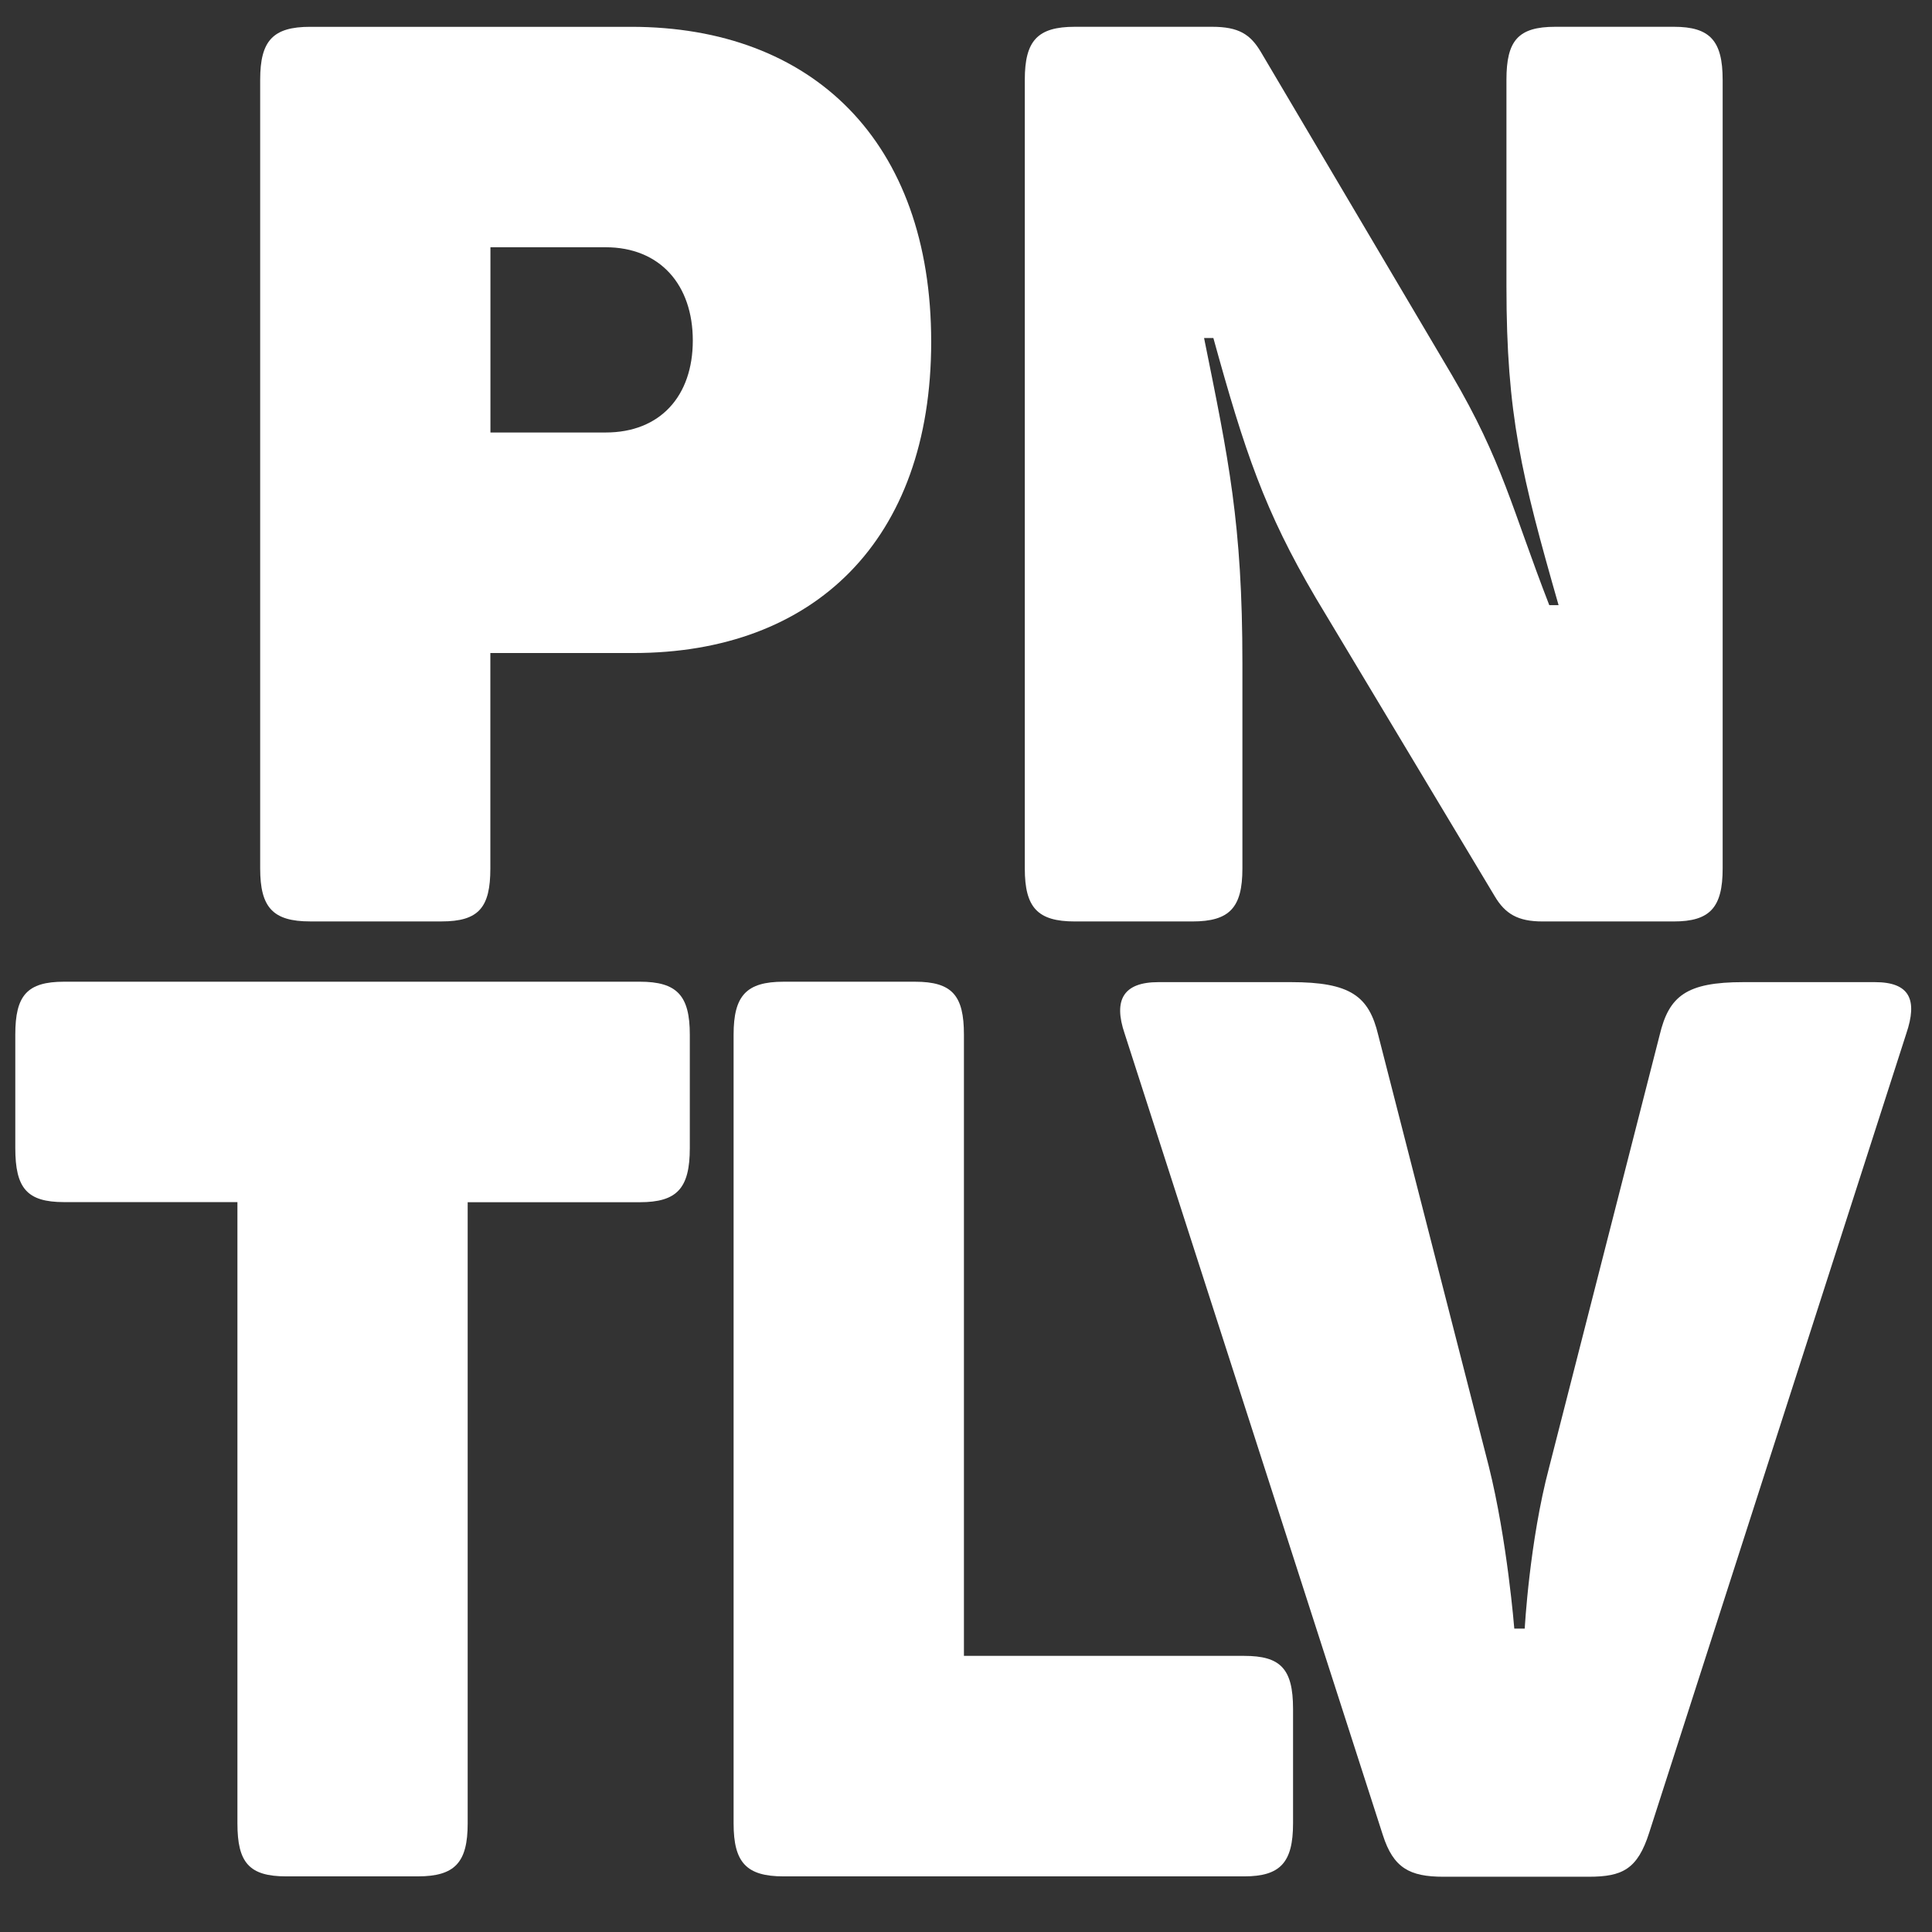
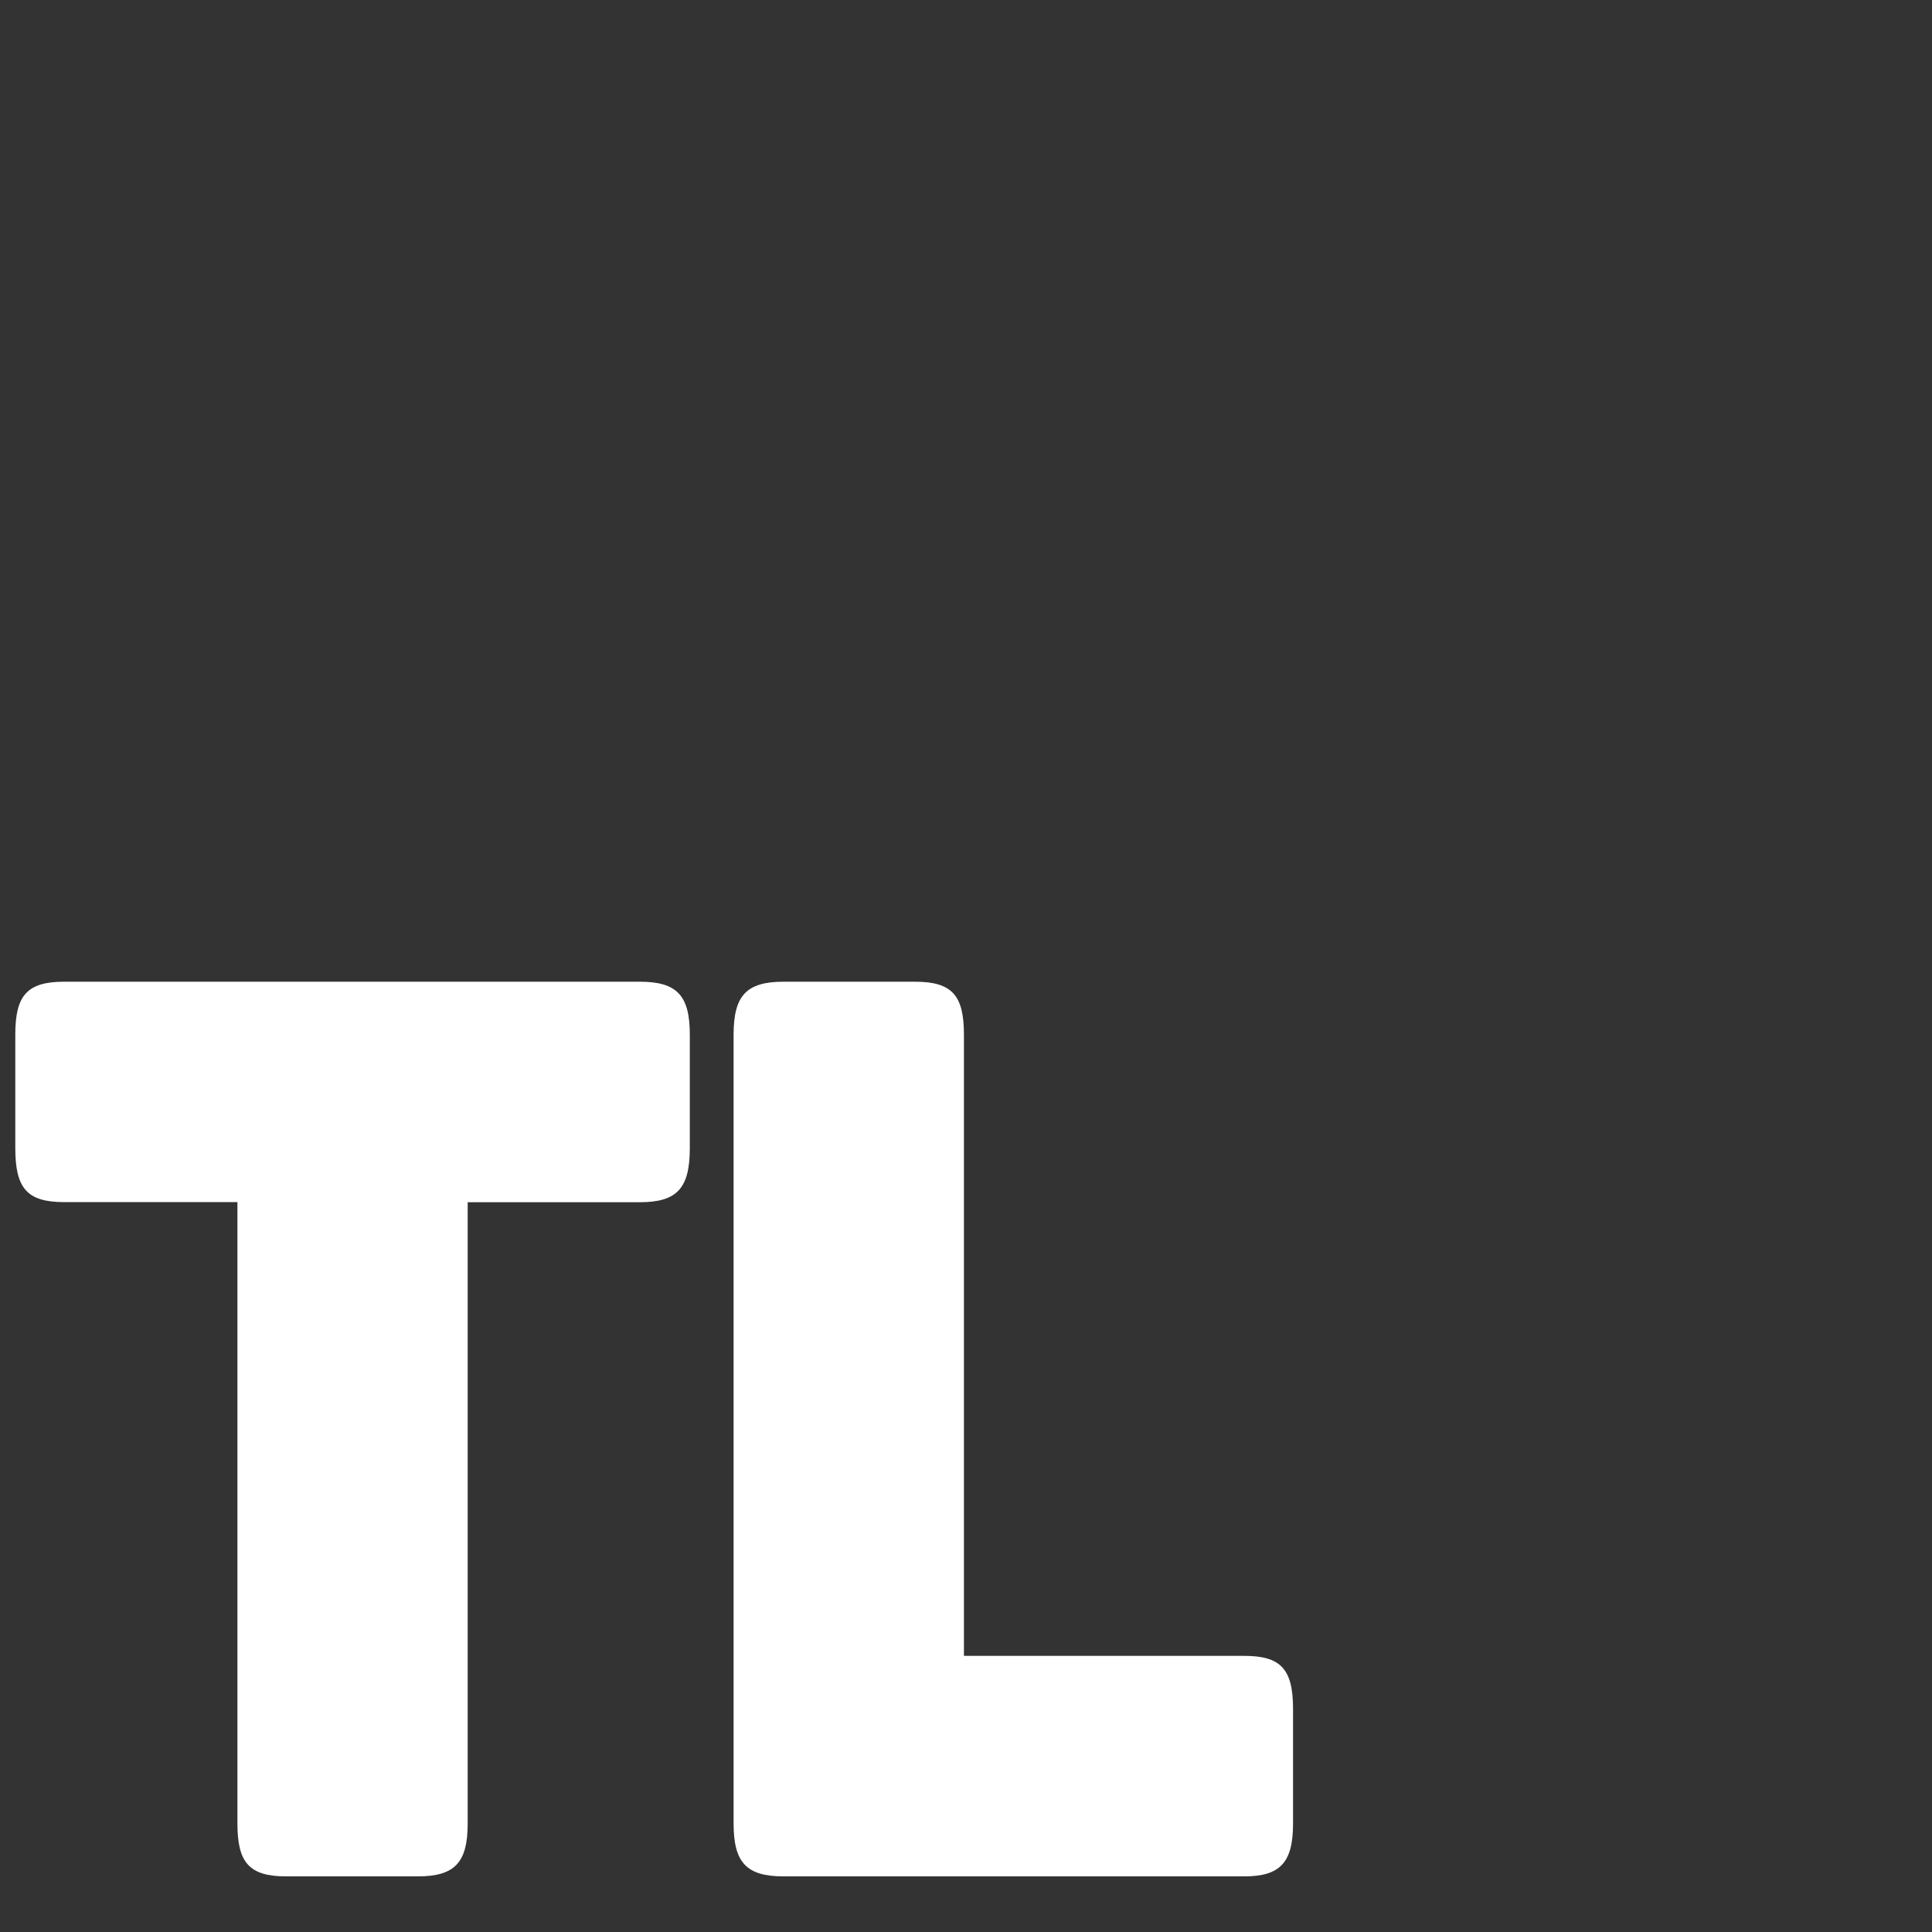
<svg xmlns="http://www.w3.org/2000/svg" xmlns:ns1="http://www.inkscape.org/namespaces/inkscape" xmlns:ns2="http://sodipodi.sourceforge.net/DTD/sodipodi-0.dtd" width="200mm" height="200mm" viewBox="0 0 200 200" version="1.1" id="svg1027" ns1:version="1.2 (dc2aeda, 2022-05-15)" ns2:docname="pntlv.svg">
  <rect x="0" y="0" width="200" height="200" fill="#333333" stroke="none" />
  <ns2:namedview id="namedview1029" pagecolor="#505050" bordercolor="#ffffff" borderopacity="1" ns1:showpageshadow="0" ns1:pageopacity="0" ns1:pagecheckerboard="1" ns1:deskcolor="#505050" ns1:document-units="mm" showgrid="false" ns1:zoom="0.65138449" ns1:cx="436.76201" ns1:cy="378.42473" ns1:window-width="1440" ns1:window-height="847" ns1:window-x="135" ns1:window-y="1105" ns1:window-maximized="1" ns1:current-layer="layer1" />
  <defs id="defs1024" />
  <g ns1:label="Слой 1" ns1:groupmode="layer" id="layer1">
-     <path class="cls-4" d="m 96.397,35.38 c 0,20.611 -12.171,32.221 -30.819,32.221 h -14.817 v 22.307 c 0,4.043 -1.204,5.477 -5.056,5.477 h -13.597 c -3.852,0 -5.175,-1.434 -5.175,-5.477 V 8.253 c 0,-4.043 1.323,-5.477 5.175,-5.477 h 33.229 c 18.78,0 31.059,11.869 31.059,32.605 z m -24.678,-0.13 c 0,-5.739 -3.371,-9.655 -9.03,-9.655 h -11.919 v 19.177 h 11.919 c 5.659,0.005 9.03,-3.778 9.03,-9.517 z" id="path209" style="fill:#ffffff;fill-opacity:1;stroke-width:0.265" />
-     <path class="cls-4" d="M 178.329,8.25 V 89.911 c 0,4.043 -1.323,5.477 -5.056,5.477 h -13.605 c -2.527,0 -3.852,-0.781 -4.934,-2.609 L 136.191,61.865 c -5.292,-8.996 -7.342,-15.132 -10.583,-26.874 h -0.963 c 2.529,12.523 3.969,19.177 3.969,33.655 v 21.265 c 0,4.043 -1.323,5.477 -5.178,5.477 H 111.265 c -3.852,0 -5.178,-1.434 -5.178,-5.477 V 8.25 c 0,-4.043 1.323,-5.477 5.178,-5.477 h 14.205 c 2.768,0 3.969,0.781 5.056,2.609 l 19.743,33.393 c 5.292,8.996 6.26,13.957 10.112,23.871 h 0.963 c -3.844,-13.436 -5.397,-19.696 -5.397,-33.001 V 8.25 c 0,-4.043 1.204,-5.477 5.056,-5.477 h 12.279 c 3.723,0 5.046,1.434 5.046,5.477 z" id="path211" style="fill:#ffffff;fill-opacity:1;stroke-width:0.265" />
    <path class="cls-4" d="m 71.409,107.104 v 11.742 c 0,4.172 -1.323,5.607 -5.175,5.607 h -17.82 v 64.312 c 0,4.043 -1.323,5.477 -5.175,5.477 h -13.605 c -3.852,0 -5.056,-1.434 -5.056,-5.477 V 124.442 H 6.639 c -3.852,0 -5.056,-1.434 -5.056,-5.607 v -11.732 c 0,-4.043 1.204,-5.477 5.056,-5.477 H 66.234 c 3.852,0 5.175,1.434 5.175,5.477 z" id="path213" ns1:highlight-color="#ffffff" style="fill:#ffffff;fill-opacity:1;stroke-width:0.265" />
    <path class="cls-4" d="m 99.786,107.104 v 64.312 h 29.014 c 3.731,0 5.056,1.302 5.056,5.477 v 11.872 c 0,4.043 -1.323,5.477 -5.056,5.477 H 81.117 c -3.852,0 -5.175,-1.434 -5.175,-5.477 v -81.661 c 0,-4.043 1.323,-5.477 5.175,-5.477 h 13.605 c 3.858,0 5.064,1.434 5.064,5.477 z" id="path215" style="fill:#ffffff;fill-opacity:1;stroke-width:0.265" />
-     <path class="cls-4" d="m 197.332,107.017 -26.607,82.698 c -1.204,3.784 -2.77,4.564 -6.26,4.564 h -15.05 c -3.49,0 -5.175,-0.913 -6.26,-4.305 l -26.726,-82.957 c -1.204,-3.522 -0.122,-5.347 3.49,-5.347 h 13.727 c 6.138,0 8.065,1.434 9.028,5.477 l 11.438,44.614 c 1.926,7.697 2.646,16.828 2.646,16.828 h 1.082 c 0,0 0.482,-8.996 2.529,-16.698 l 11.438,-44.744 c 0.963,-4.043 2.768,-5.477 8.668,-5.477 h 13.602 c 3.622,-0.005 4.458,1.82 3.254,5.347 z" id="path217" style="fill:#ffffff;fill-opacity:1;stroke-width:0.265" />
  </g>
</svg>